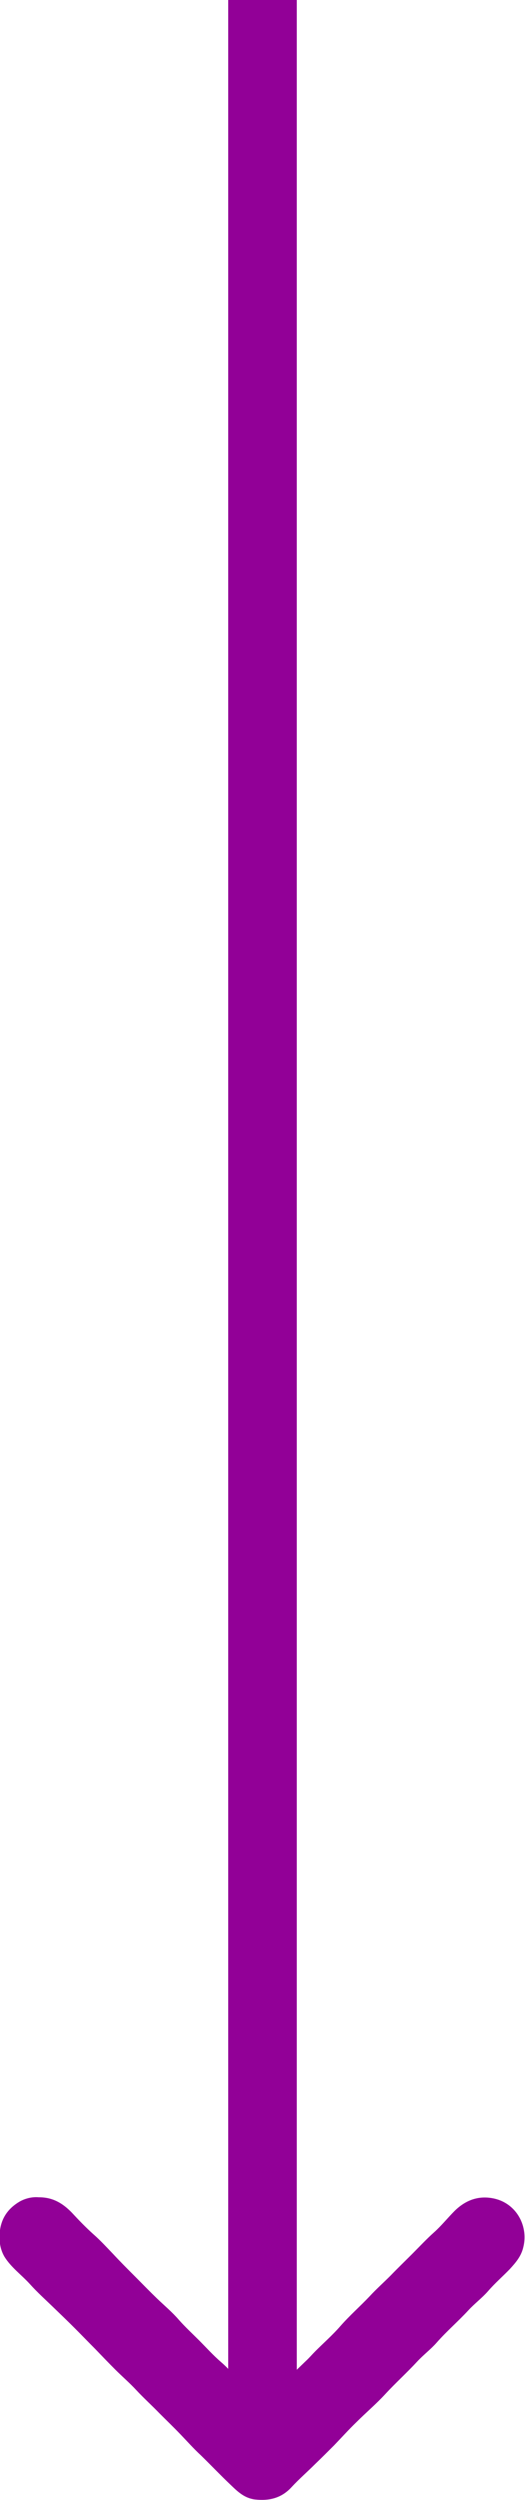
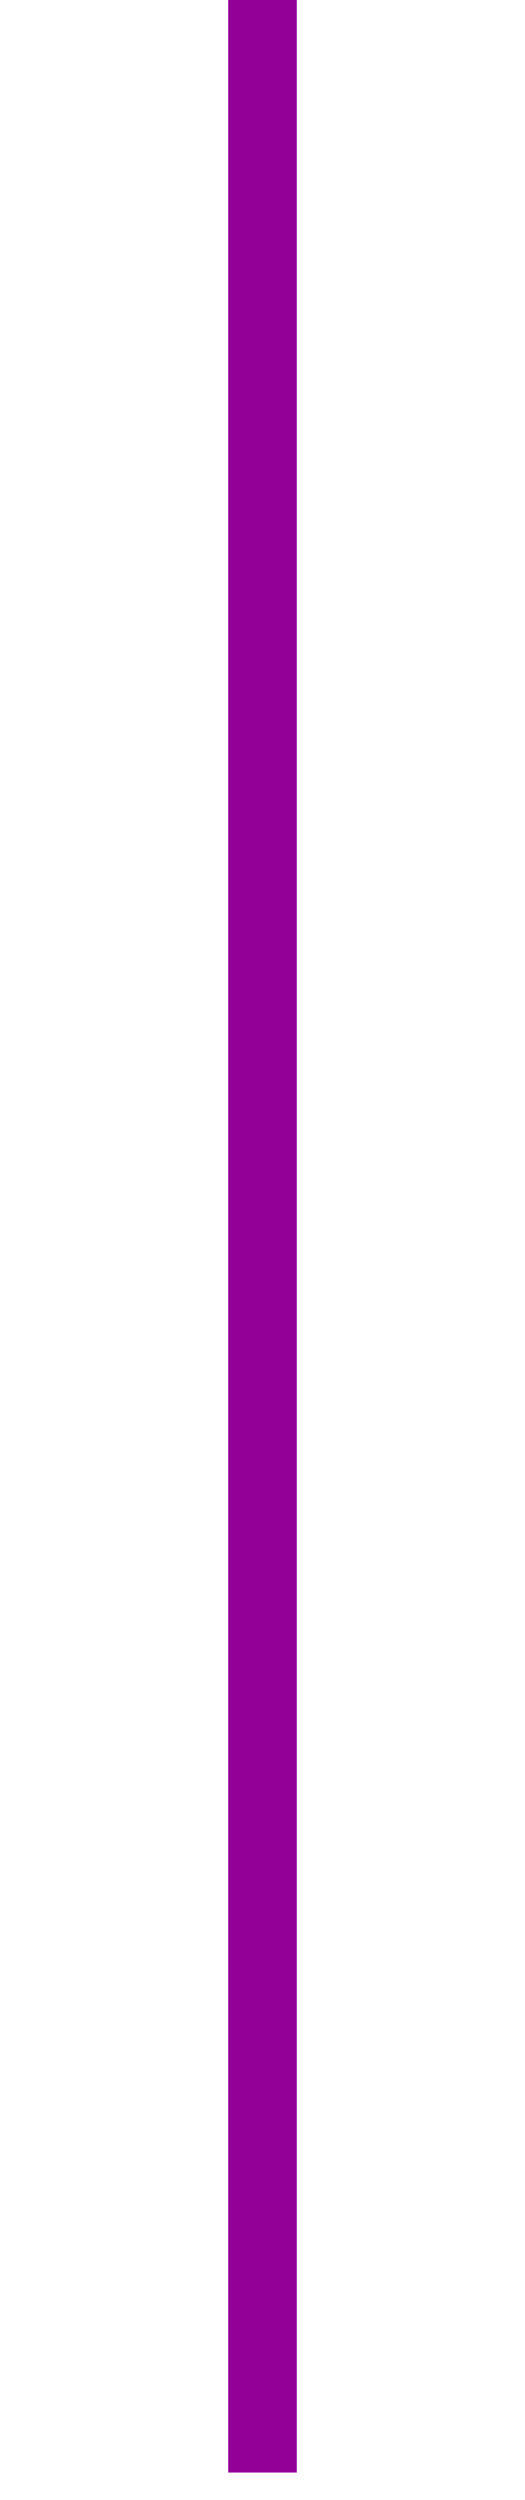
<svg xmlns="http://www.w3.org/2000/svg" id="Layer_2" viewBox="0 0 19.14 91">
  <defs>
    <style>.cls-1{fill:#920097;}</style>
  </defs>
  <g id="Layer_1-2">
    <rect class="cls-1" x="-35.43" y="43.75" width="90" height="2.5" transform="translate(54.57 35.43) rotate(90)" />
-     <path class="cls-1" d="m1.42,79.98c.5,0,.86.21,1.2.56.25.27.51.54.79.79.25.22.48.47.71.71.26.28.53.55.8.82.27.27.53.54.8.8.27.26.56.5.8.78.23.26.49.5.74.75.26.26.51.54.8.79.26.22.48.49.72.73.24.24.48.48.72.71.05.05.11.06.17,0,.24-.24.47-.48.7-.72.26-.26.52-.51.78-.76.12-.11.23-.24.35-.36.3-.3.62-.58.9-.9.34-.39.73-.73,1.08-1.1.24-.26.51-.5.76-.75.26-.27.53-.53.79-.79.26-.26.52-.54.79-.78.27-.24.5-.53.76-.79.4-.39.88-.57,1.45-.44.82.19,1.25,1.03,1.04,1.8-.08.31-.27.53-.48.76-.26.27-.55.52-.8.81-.22.25-.49.45-.72.7-.37.4-.79.76-1.15,1.17-.22.25-.49.45-.72.7-.37.4-.78.77-1.15,1.17-.33.36-.71.68-1.06,1.03-.28.27-.54.56-.81.84-.23.23-.46.46-.69.68-.28.28-.58.54-.85.83-.37.41-.82.52-1.35.46-.38-.05-.62-.28-.88-.53-.37-.35-.72-.72-1.09-1.08-.26-.24-.5-.51-.75-.77-.25-.26-.51-.51-.76-.76-.27-.28-.57-.55-.84-.84-.24-.26-.52-.5-.77-.75-.25-.25-.49-.5-.73-.75-.25-.25-.49-.5-.74-.75-.26-.26-.52-.51-.78-.76-.29-.28-.59-.55-.86-.85-.31-.34-.69-.61-.93-1-.18-.31-.21-.67-.15-1.03.08-.44.33-.75.7-.97.21-.12.46-.18.7-.16Z" />
  </g>
</svg>